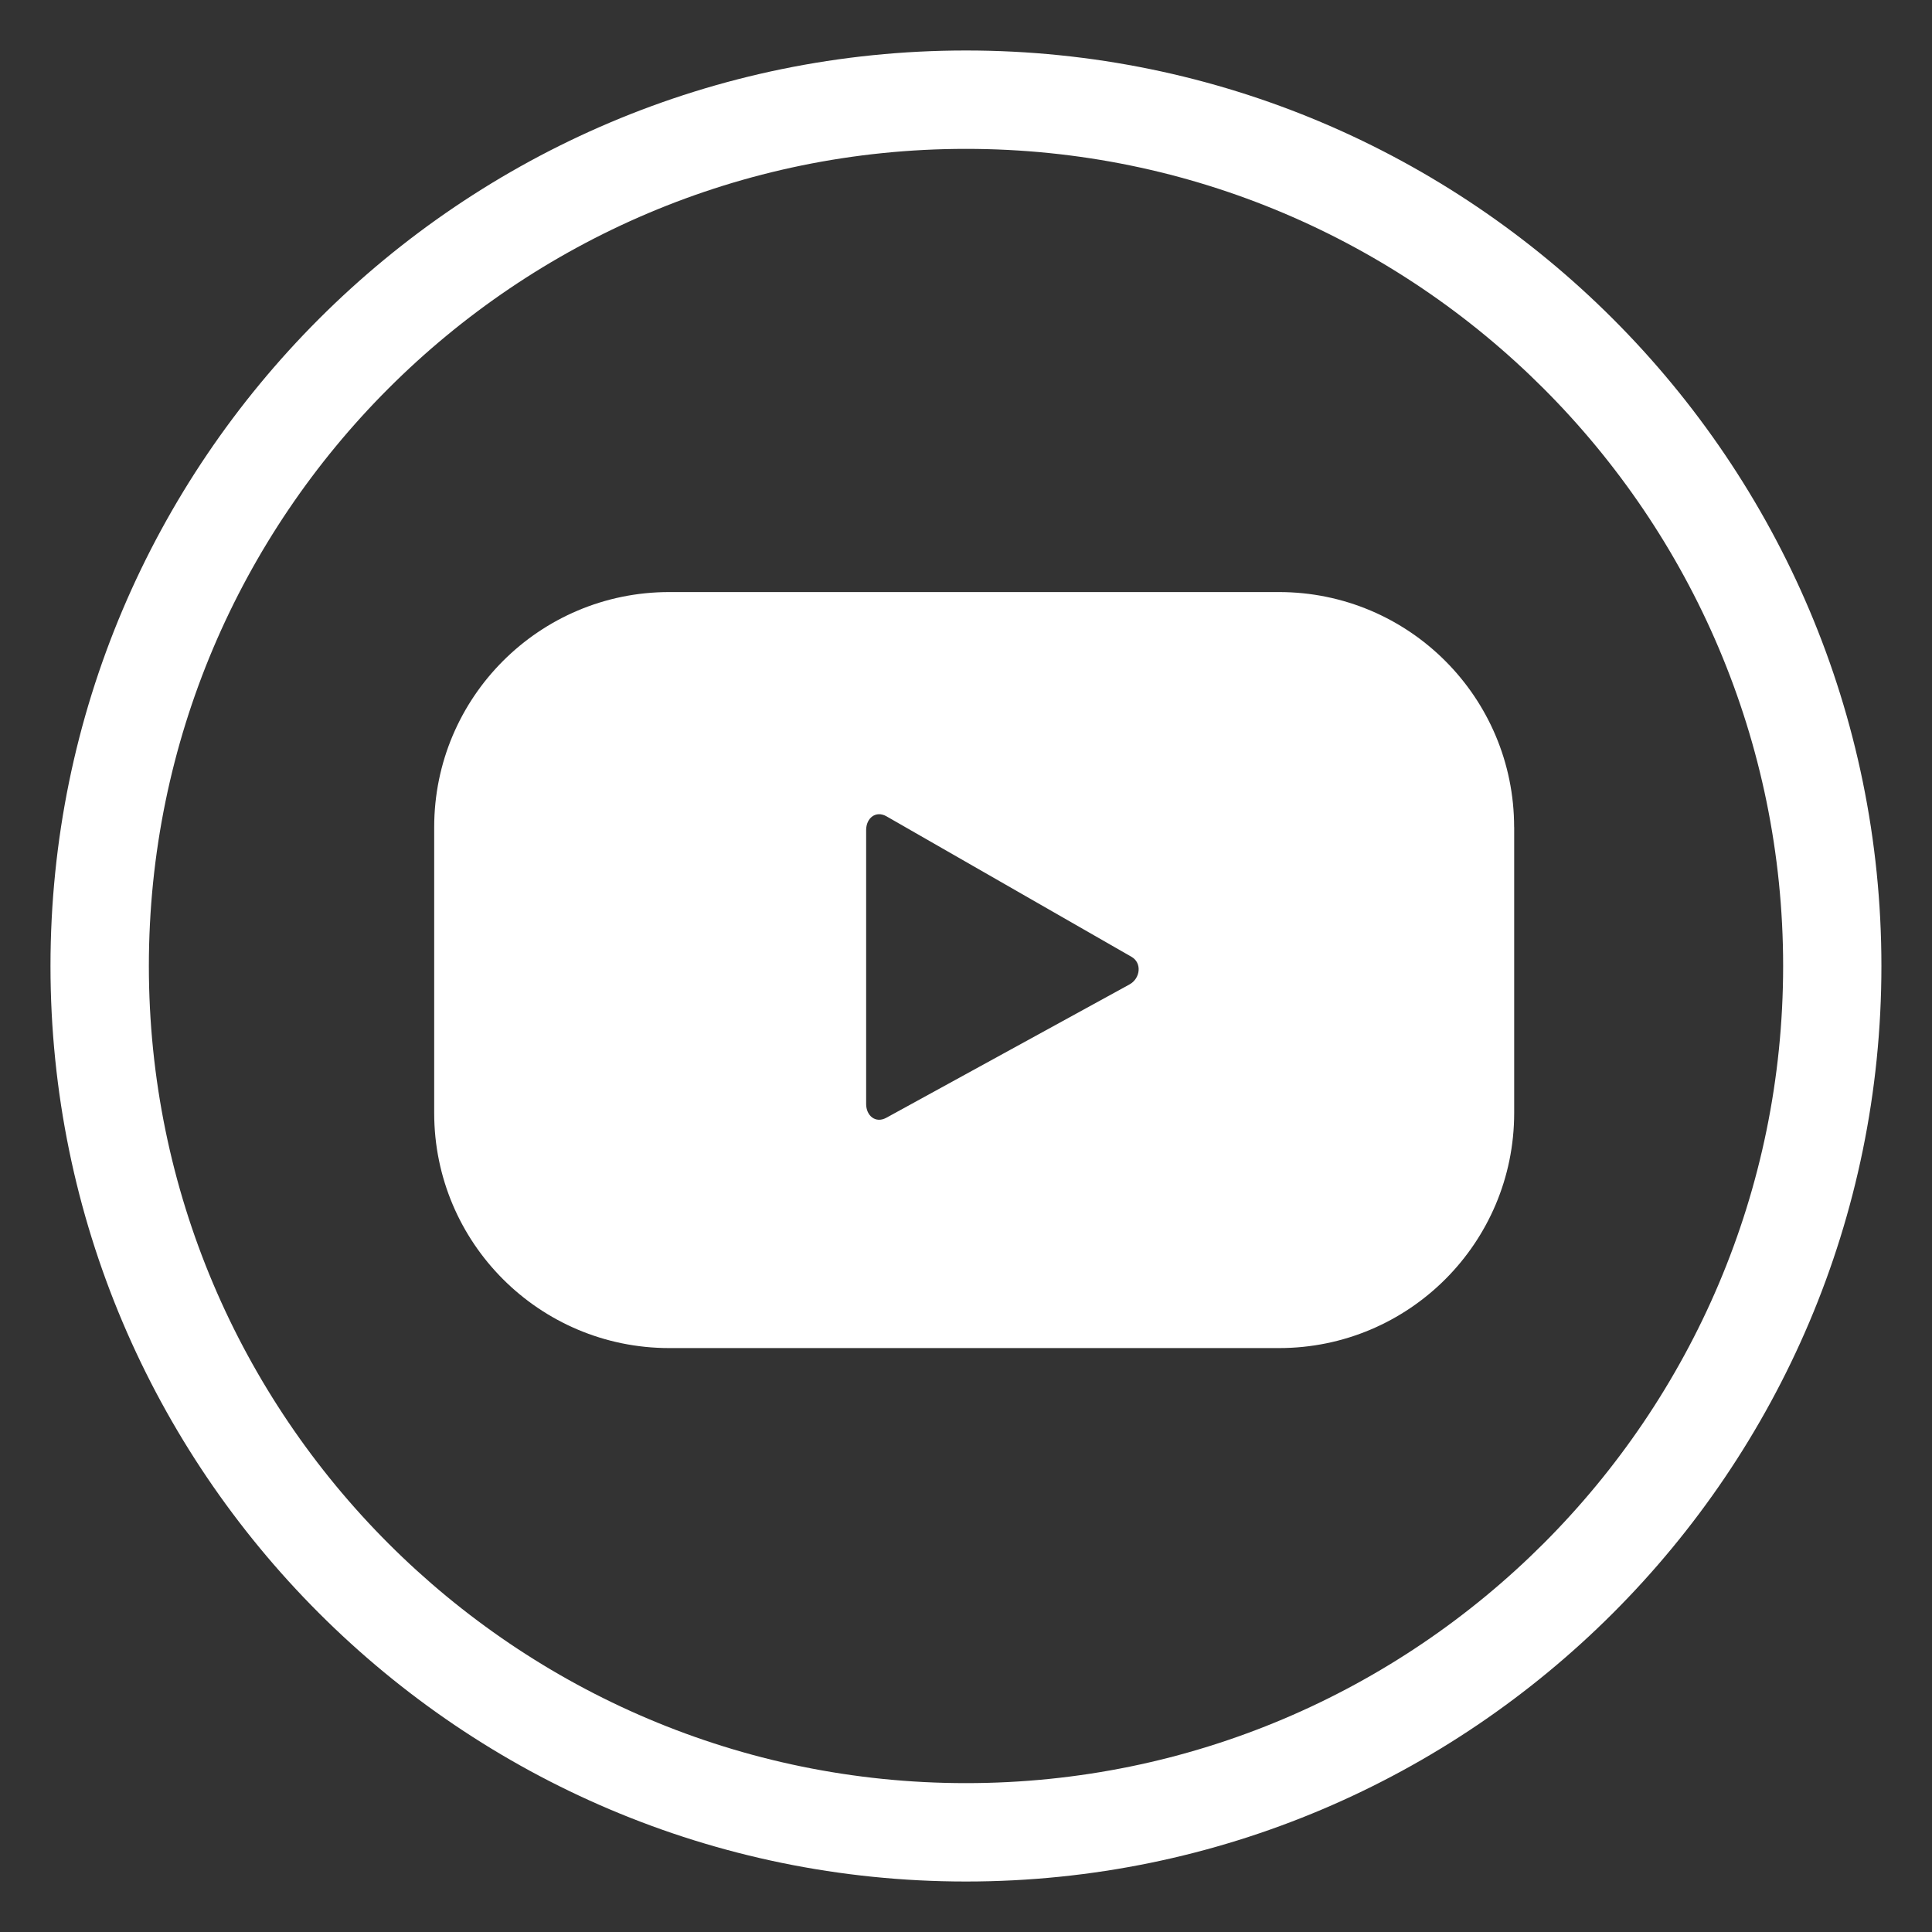
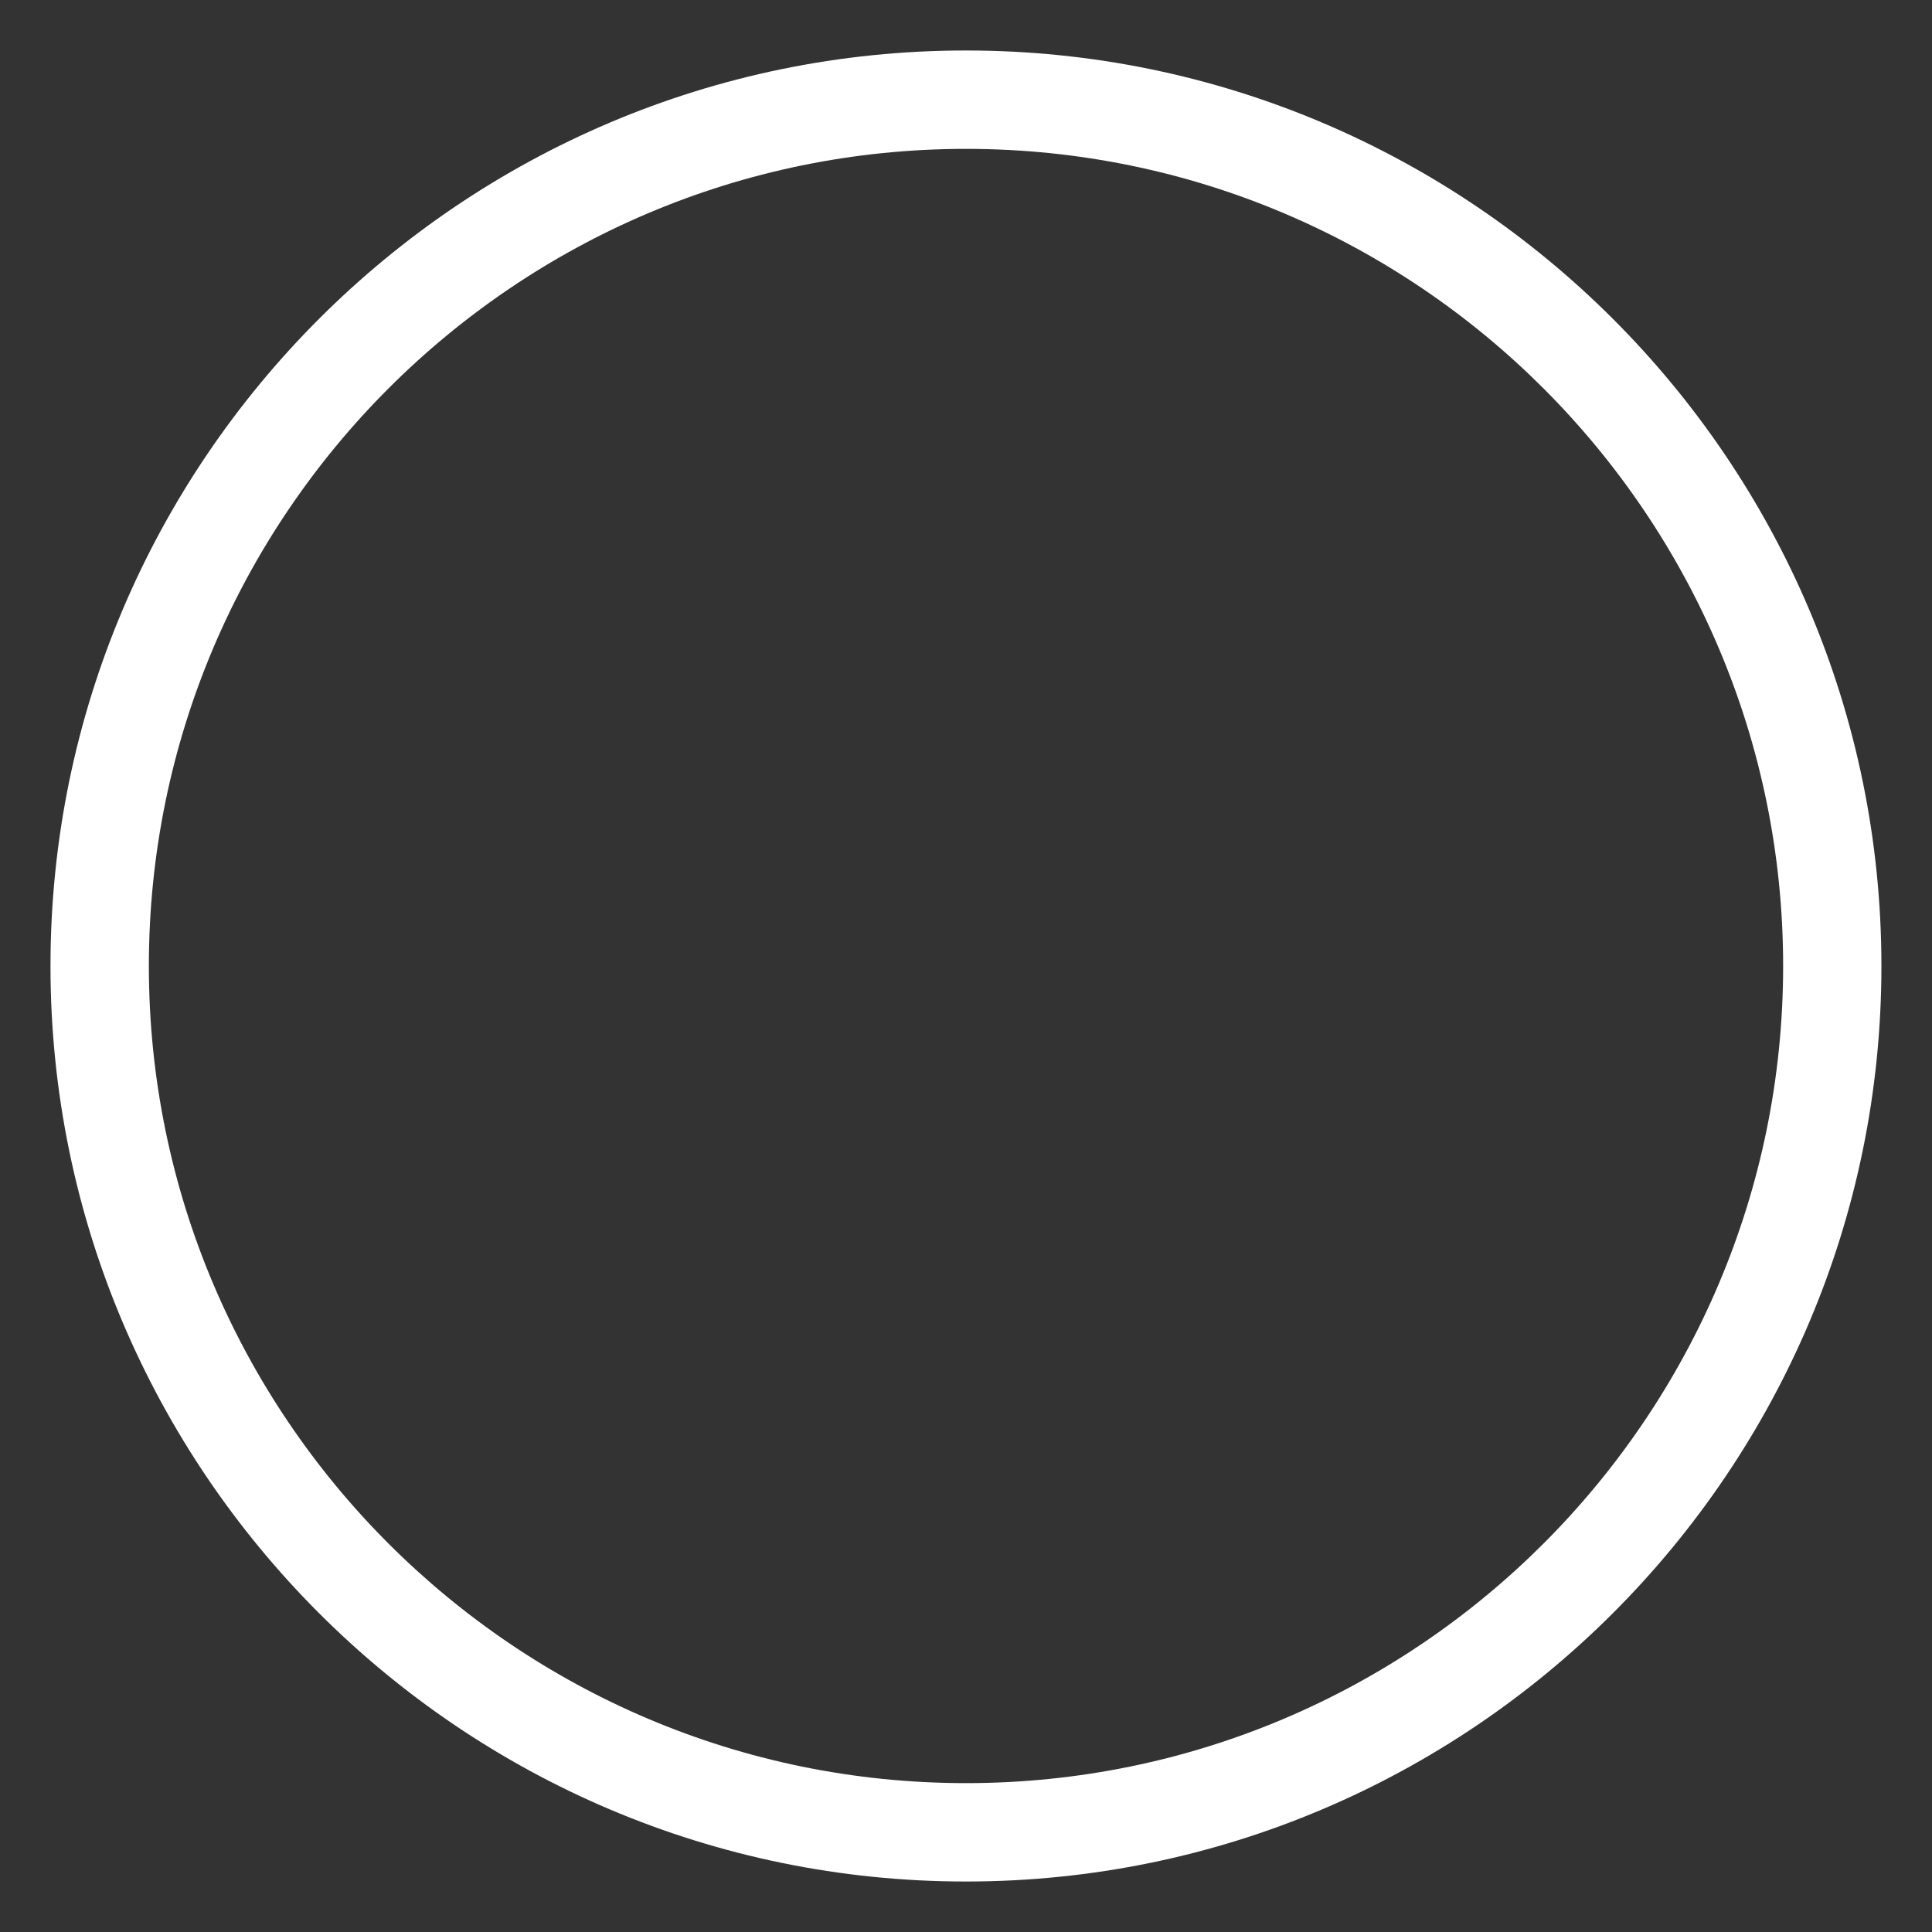
<svg xmlns="http://www.w3.org/2000/svg" version="1.1" id="Capa_1" x="0px" y="0px" width="38px" height="38px" viewBox="0 0 38 38" enable-background="new 0 0 38 38" xml:space="preserve">
  <rect x="0" y="0" width="38" height="38" fill="#333333" stroke="none" />
  <g>
    <g>
      <path fill="#FFFFFF" d="M19,37.007c-9.93,0-18.007-8.078-18.007-18.007S9.071,0.993,19,0.993c9.929,0,18.005,8.078,18.005,18.007    S28.93,37.007,19,37.007z M19,2.928c-8.863,0-16.072,7.21-16.072,16.072S10.137,35.072,19,35.072    c8.863,0,16.072-7.21,16.072-16.072S27.863,2.928,19,2.928z" />
    </g>
    <g>
      <g>
-         <path fill="#FFFFFF" d="M29.781,16.27c0-2.554-2.07-4.625-4.625-4.625H13.164c-2.554,0-4.624,2.071-4.624,4.625v5.621     c0,2.554,2.07,4.624,4.624,4.624h11.993c2.555,0,4.625-2.07,4.625-4.624V16.27z M22.215,19.363l-4.784,2.623     c-0.208,0.113-0.395-0.038-0.395-0.273v-5.386c0-0.239,0.192-0.39,0.4-0.271l4.817,2.762     C22.467,18.938,22.43,19.246,22.215,19.363z" />
-       </g>
+         </g>
    </g>
  </g>
</svg>